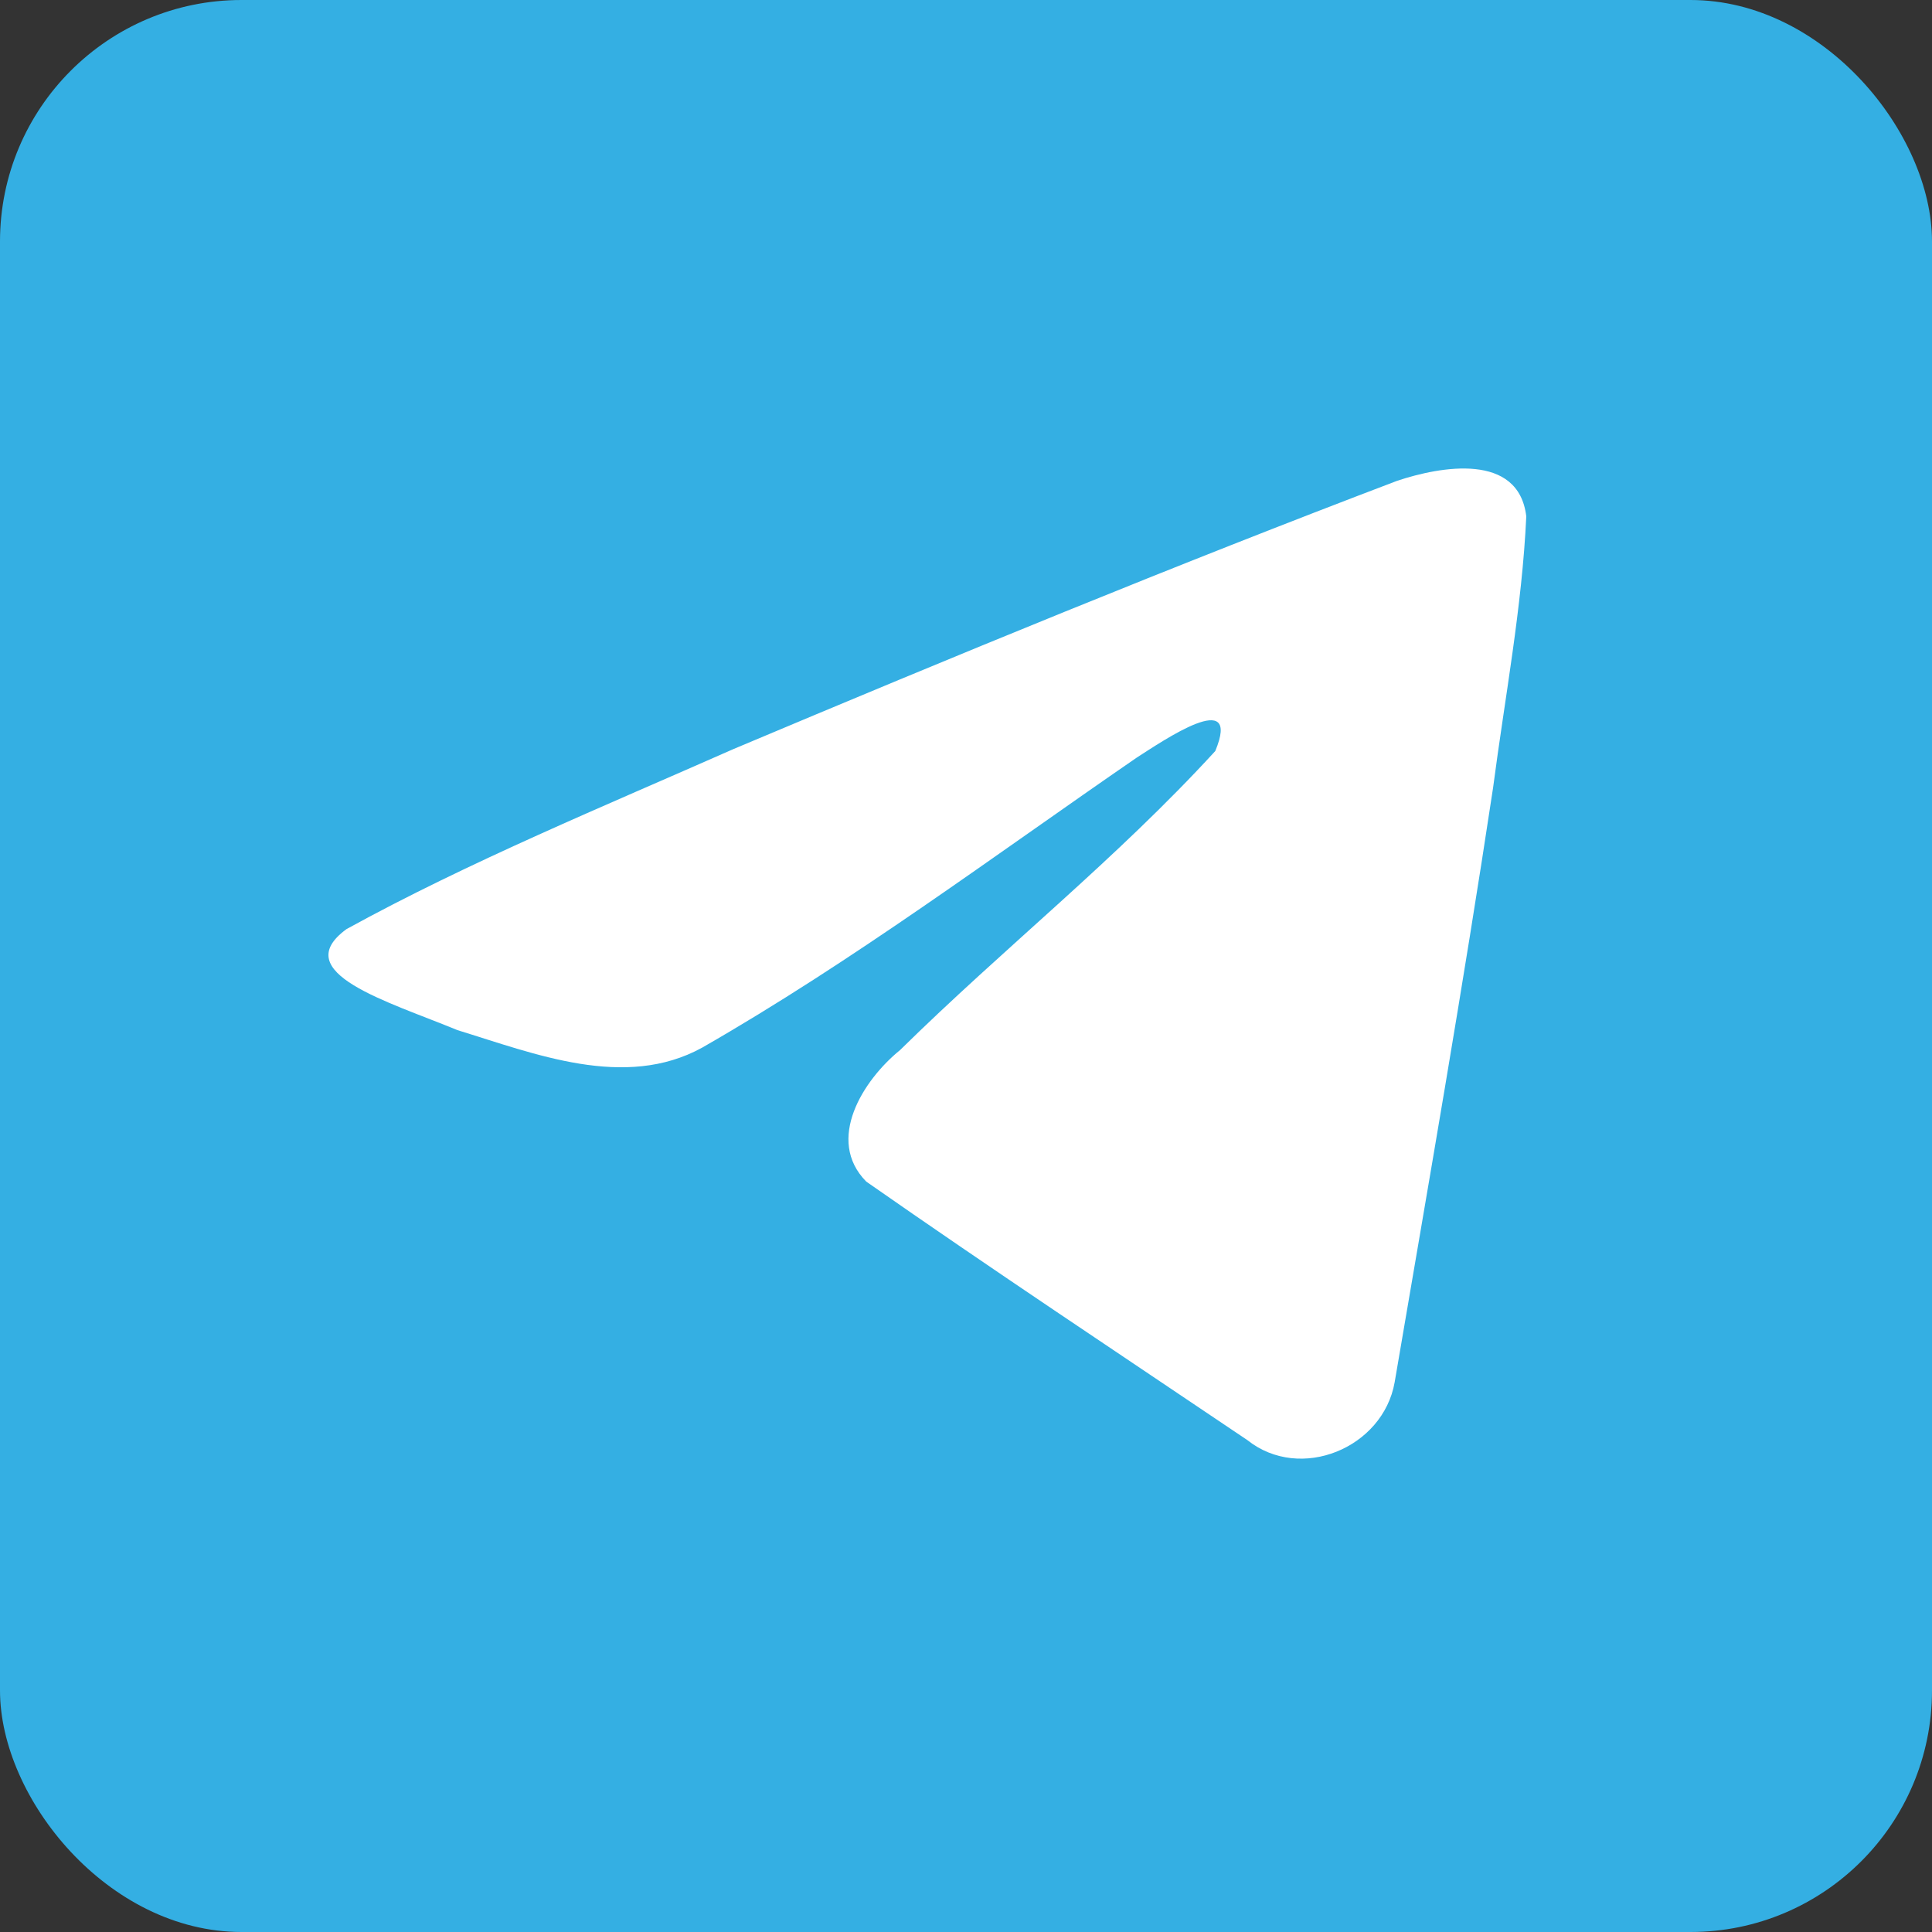
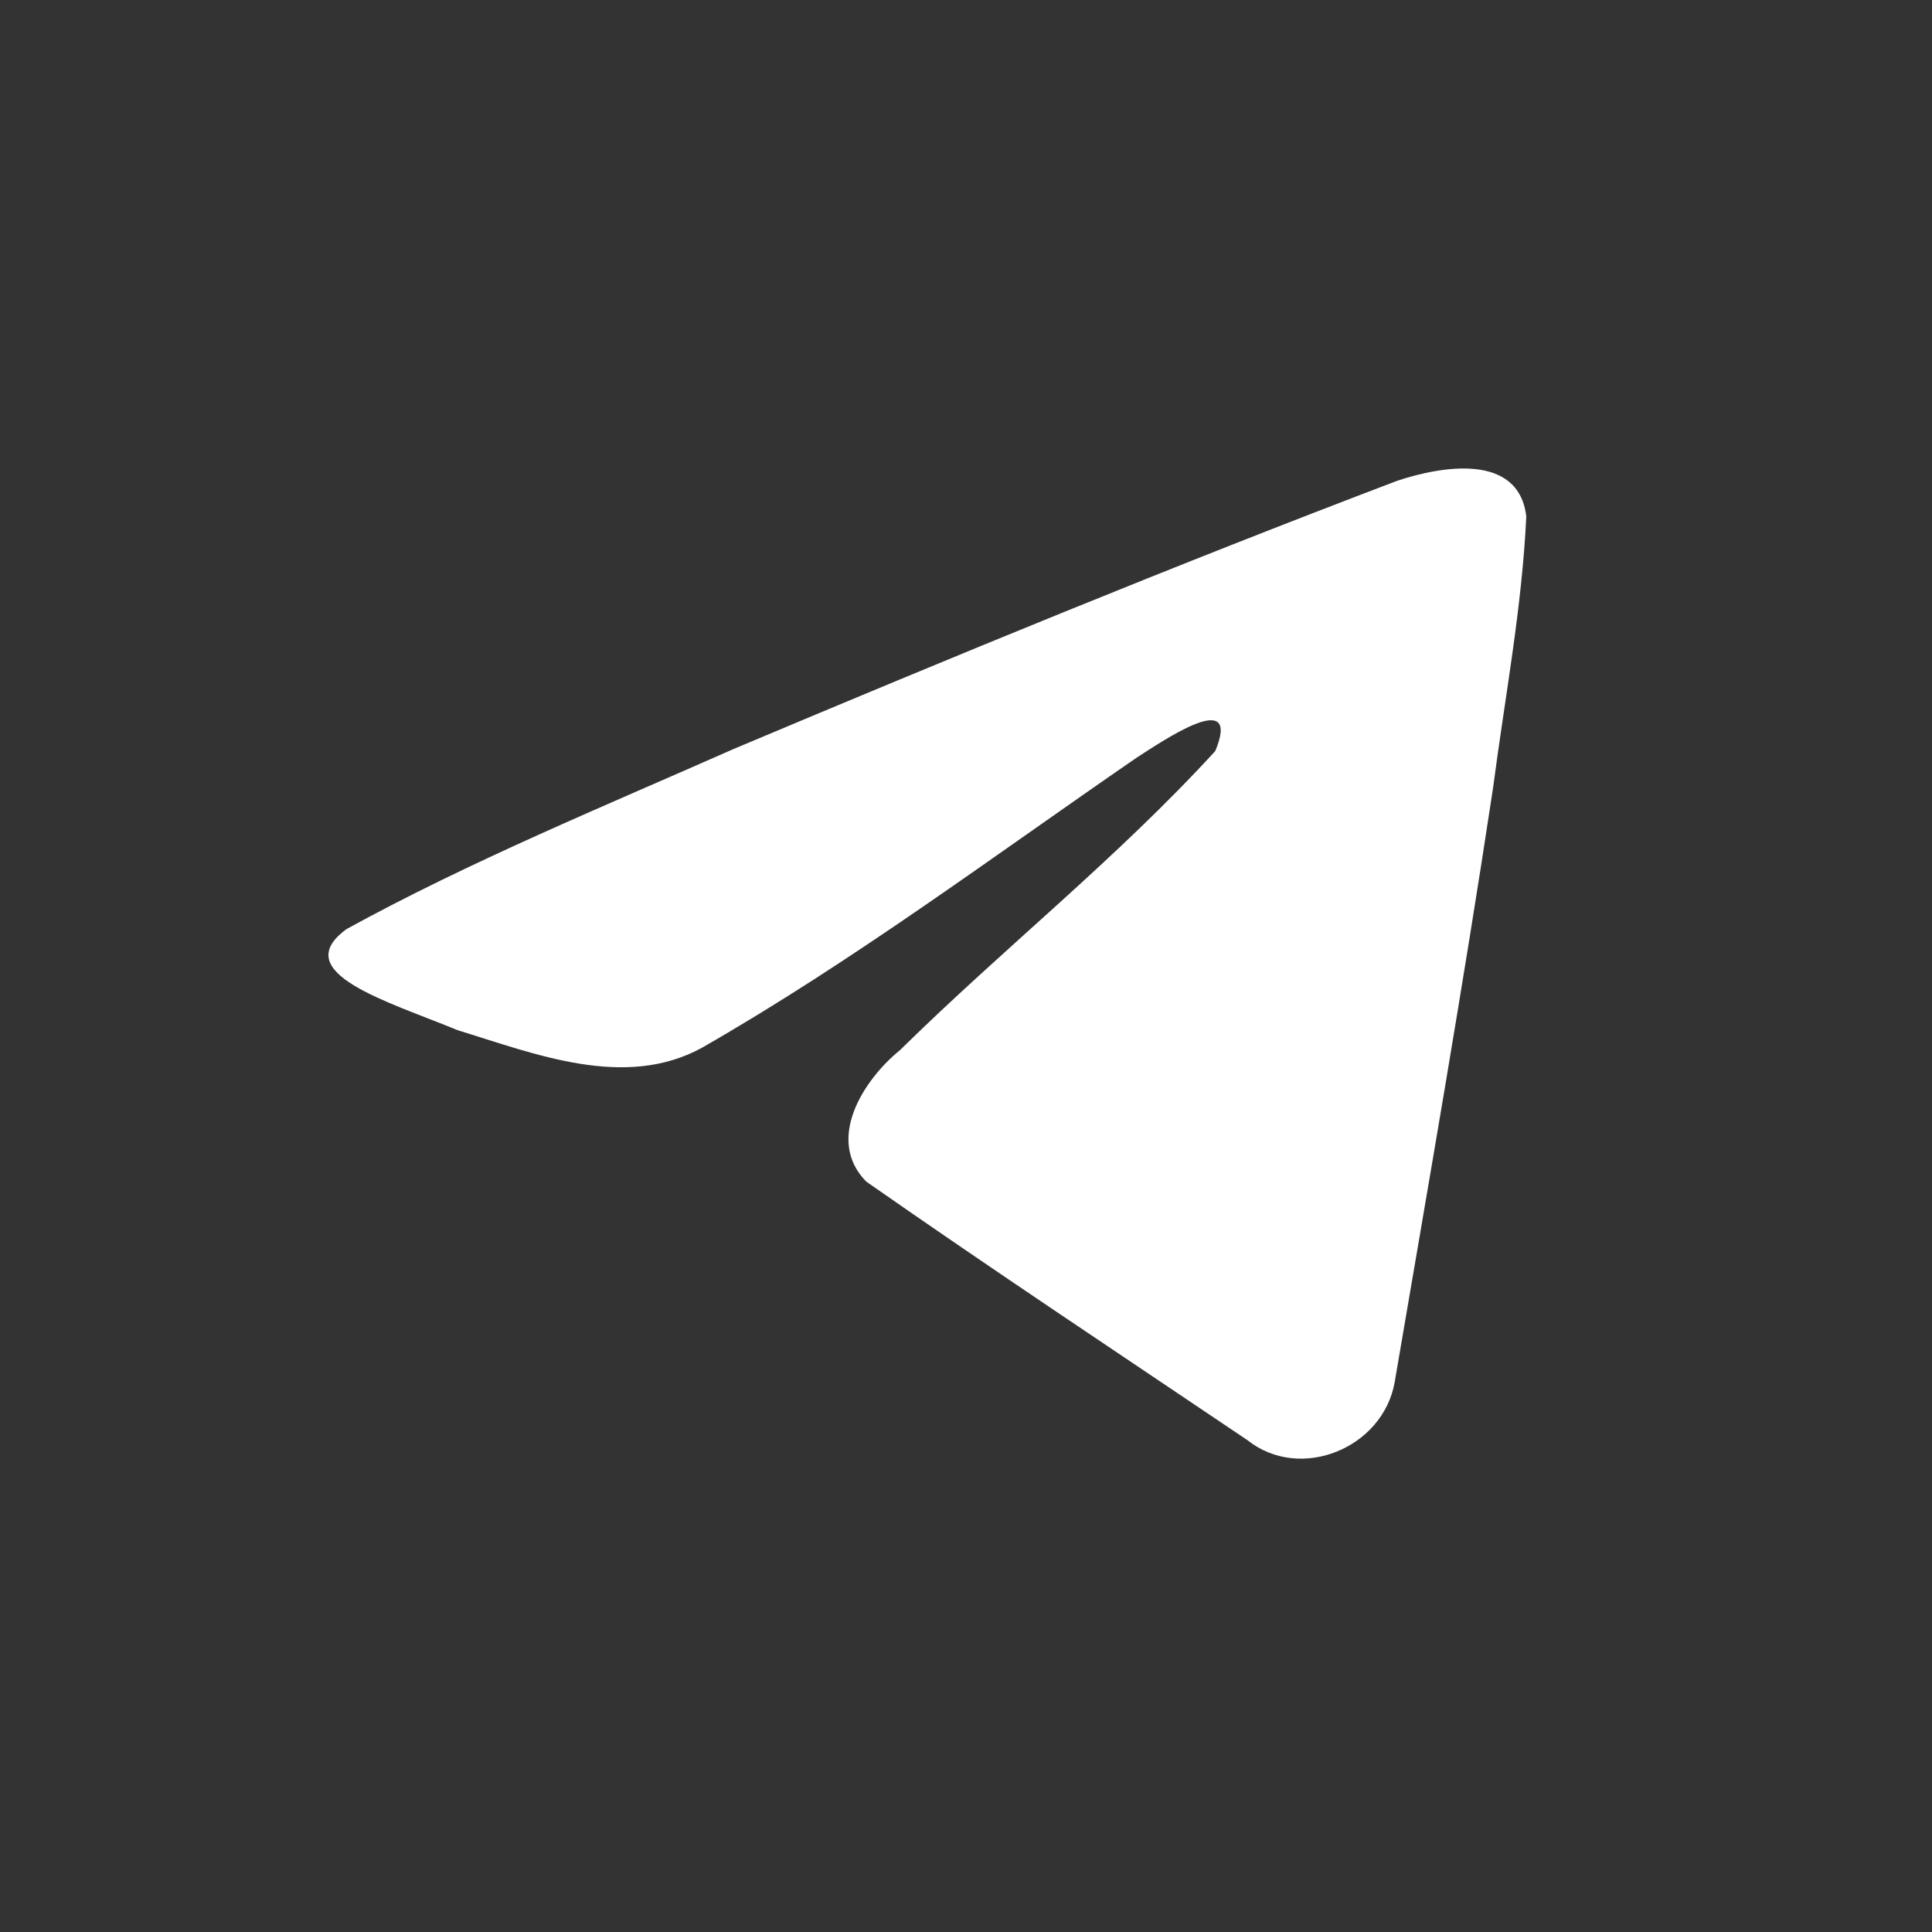
<svg xmlns="http://www.w3.org/2000/svg" width="400" height="400" viewBox="0 0 400 400" fill="none">
  <rect x="0" y="0" width="400" height="400" fill="#333333" stroke="none" />
-   <rect width="400" height="400" rx="50" fill="#34AFE3" />
  <path d="M71.746 192.357C97.117 178.408 125.438 166.767 151.899 155.066C197.424 135.901 243.129 117.068 289.296 99.534C298.278 96.547 314.417 93.625 316 106.911C315.134 125.717 311.569 144.413 309.124 163.109C302.917 204.223 295.745 245.196 288.75 286.175C286.34 299.824 269.208 306.891 258.246 298.155C231.901 280.395 205.355 262.807 179.347 244.635C170.827 235.994 178.727 223.587 186.336 217.417C208.034 196.074 231.045 177.942 251.609 155.497C257.156 142.127 240.766 153.394 235.36 156.847C205.656 177.277 176.678 198.955 145.36 216.911C129.363 225.701 110.718 218.189 94.728 213.285C80.391 207.36 59.384 201.391 71.746 192.357Z" fill="white" />
</svg>